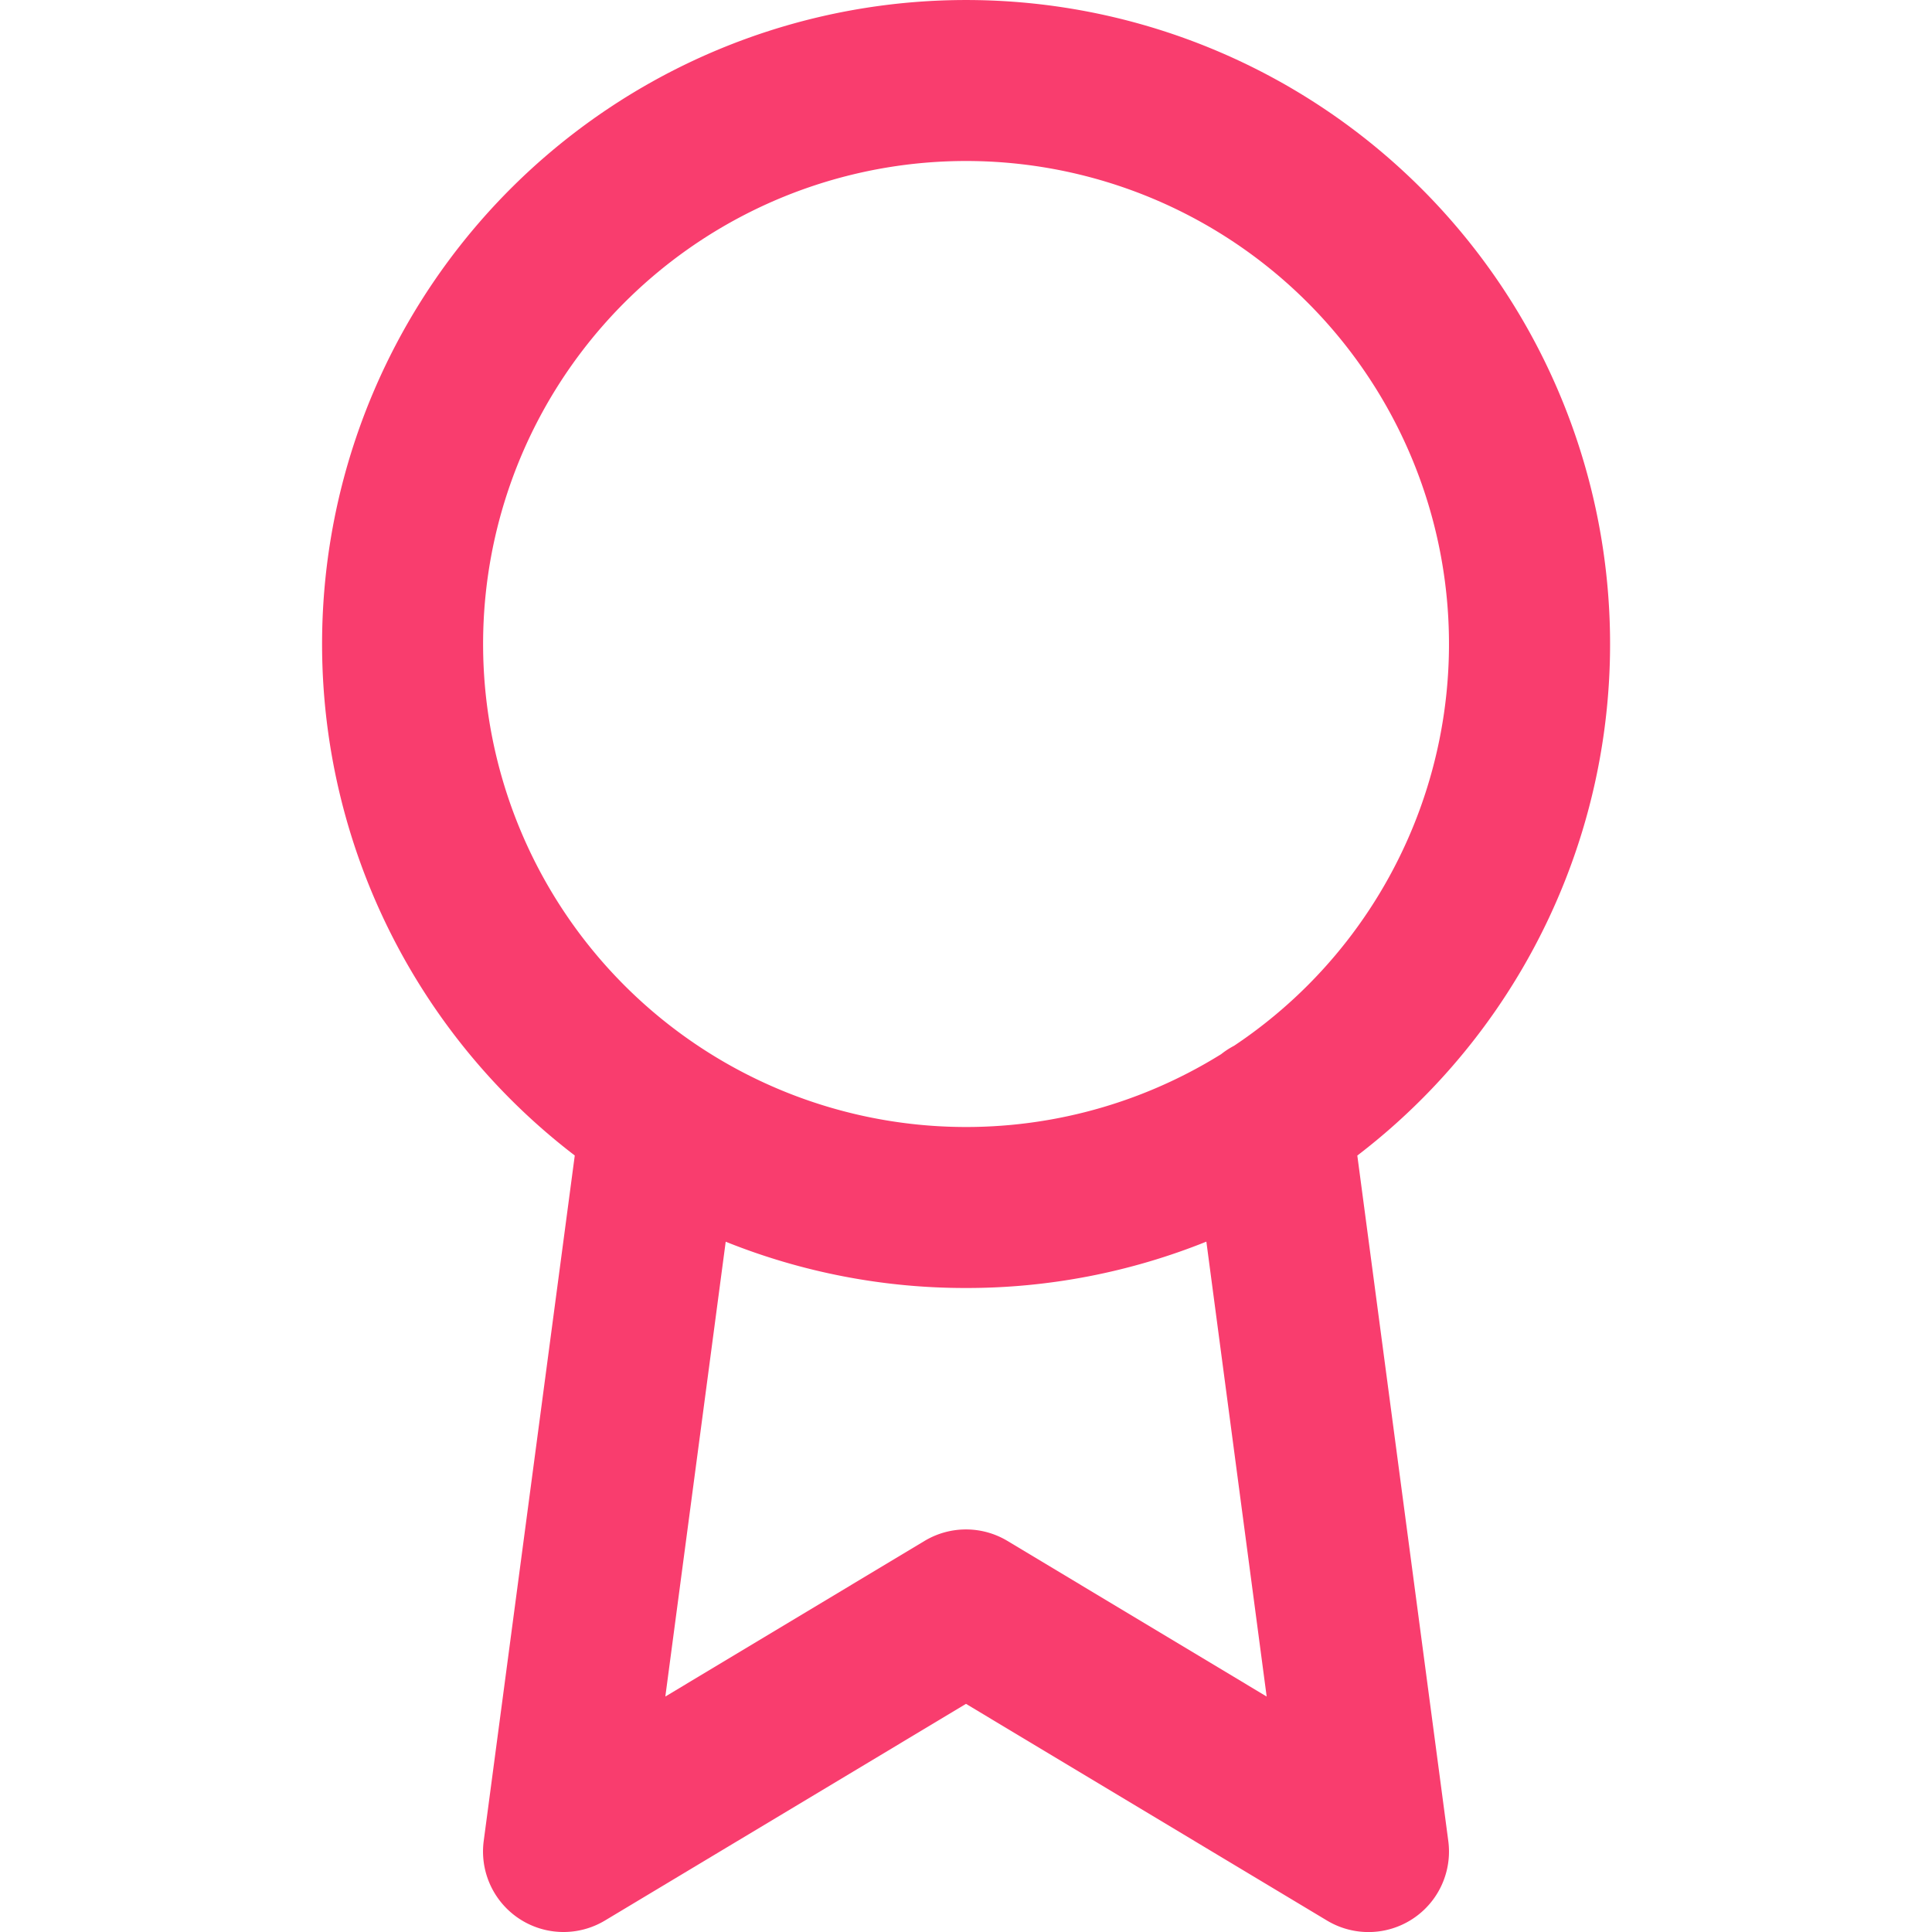
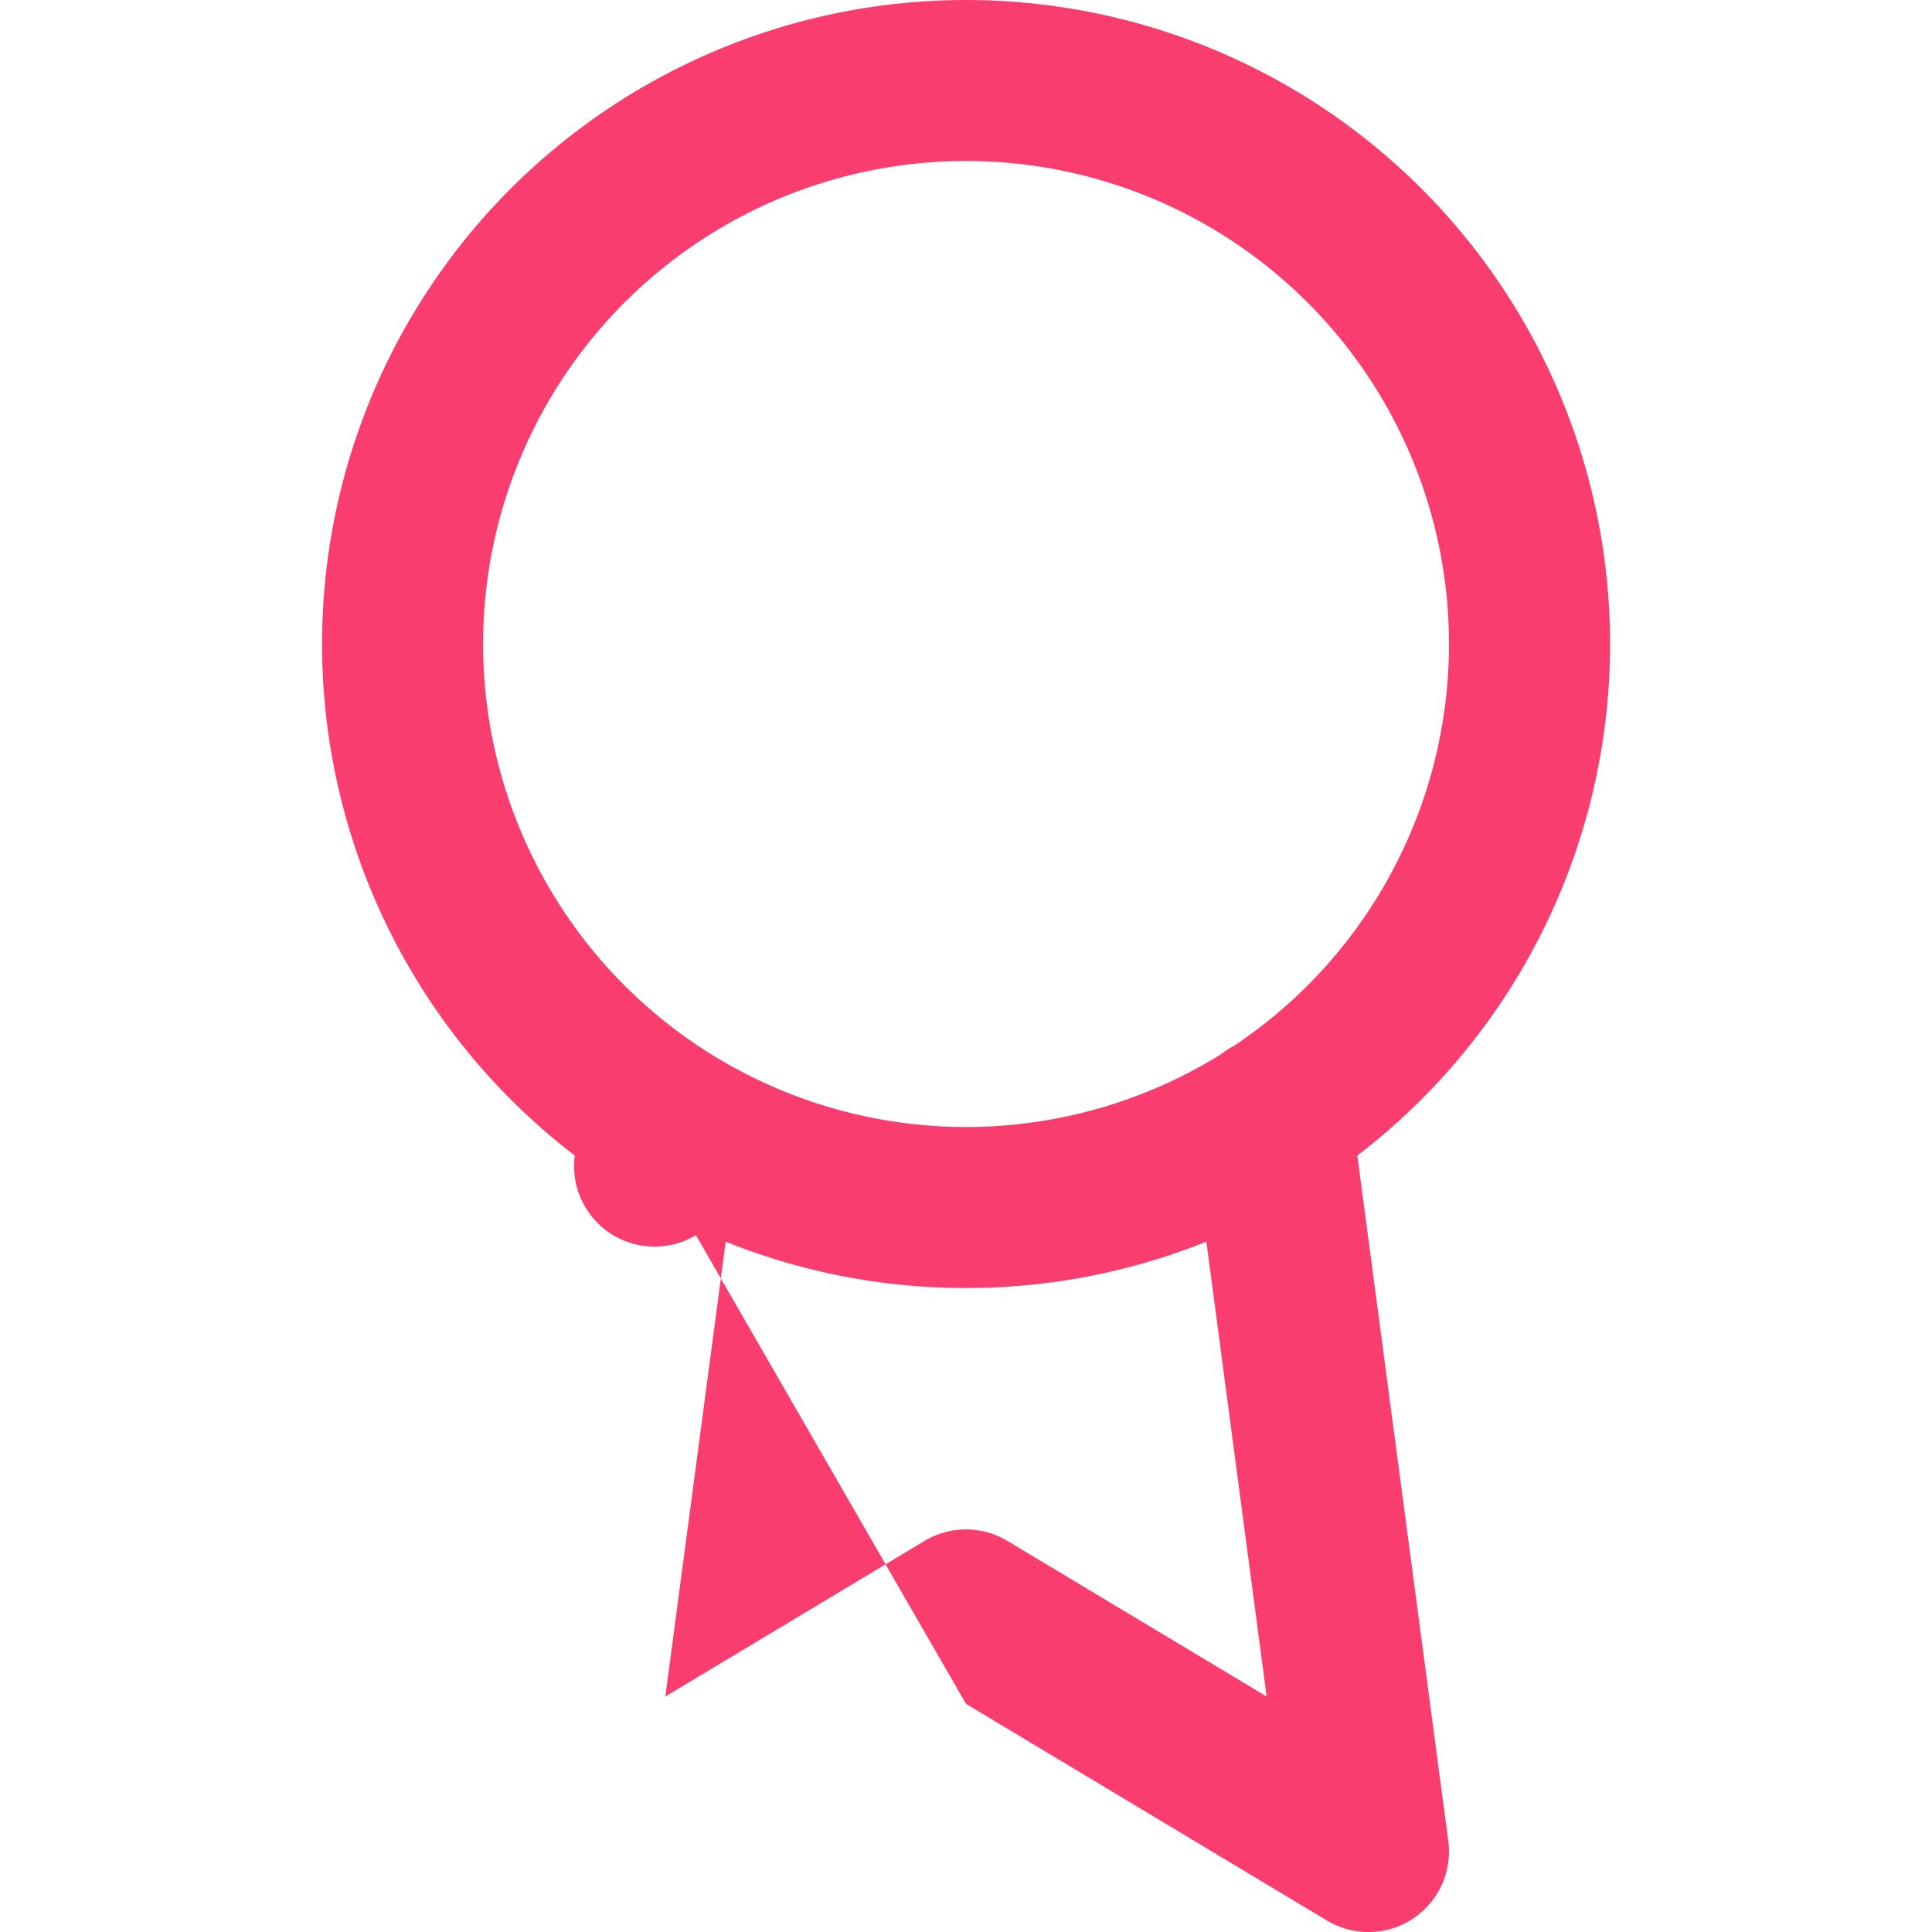
<svg xmlns="http://www.w3.org/2000/svg" width="24" height="24" fill="none">
-   <path fill-rule="evenodd" clip-rule="evenodd" d="M12 2a6 6 0 1 0 3.17 11.095.996.996 0 0 1 .16-.104A6 6 0 0 0 12 2Zm4.862 12.354a8 8 0 1 0-9.722 0l-1.131 8.514a1 1 0 0 0 1.505.99L12 21.166l4.485 2.692a1 1 0 0 0 1.506-.99l-1.13-8.514Zm-1.876 1.07A7.977 7.977 0 0 1 12 16a7.978 7.978 0 0 1-2.985-.575l-.75 5.65 3.22-1.933a1 1 0 0 1 1.03 0l3.22 1.933-.749-5.65Z" fill="#F93D6E" />
+   <path fill-rule="evenodd" clip-rule="evenodd" d="M12 2a6 6 0 1 0 3.17 11.095.996.996 0 0 1 .16-.104A6 6 0 0 0 12 2Zm4.862 12.354a8 8 0 1 0-9.722 0a1 1 0 0 0 1.505.99L12 21.166l4.485 2.692a1 1 0 0 0 1.506-.99l-1.13-8.514Zm-1.876 1.07A7.977 7.977 0 0 1 12 16a7.978 7.978 0 0 1-2.985-.575l-.75 5.65 3.22-1.933a1 1 0 0 1 1.03 0l3.22 1.933-.749-5.65Z" fill="#F93D6E" />
</svg>